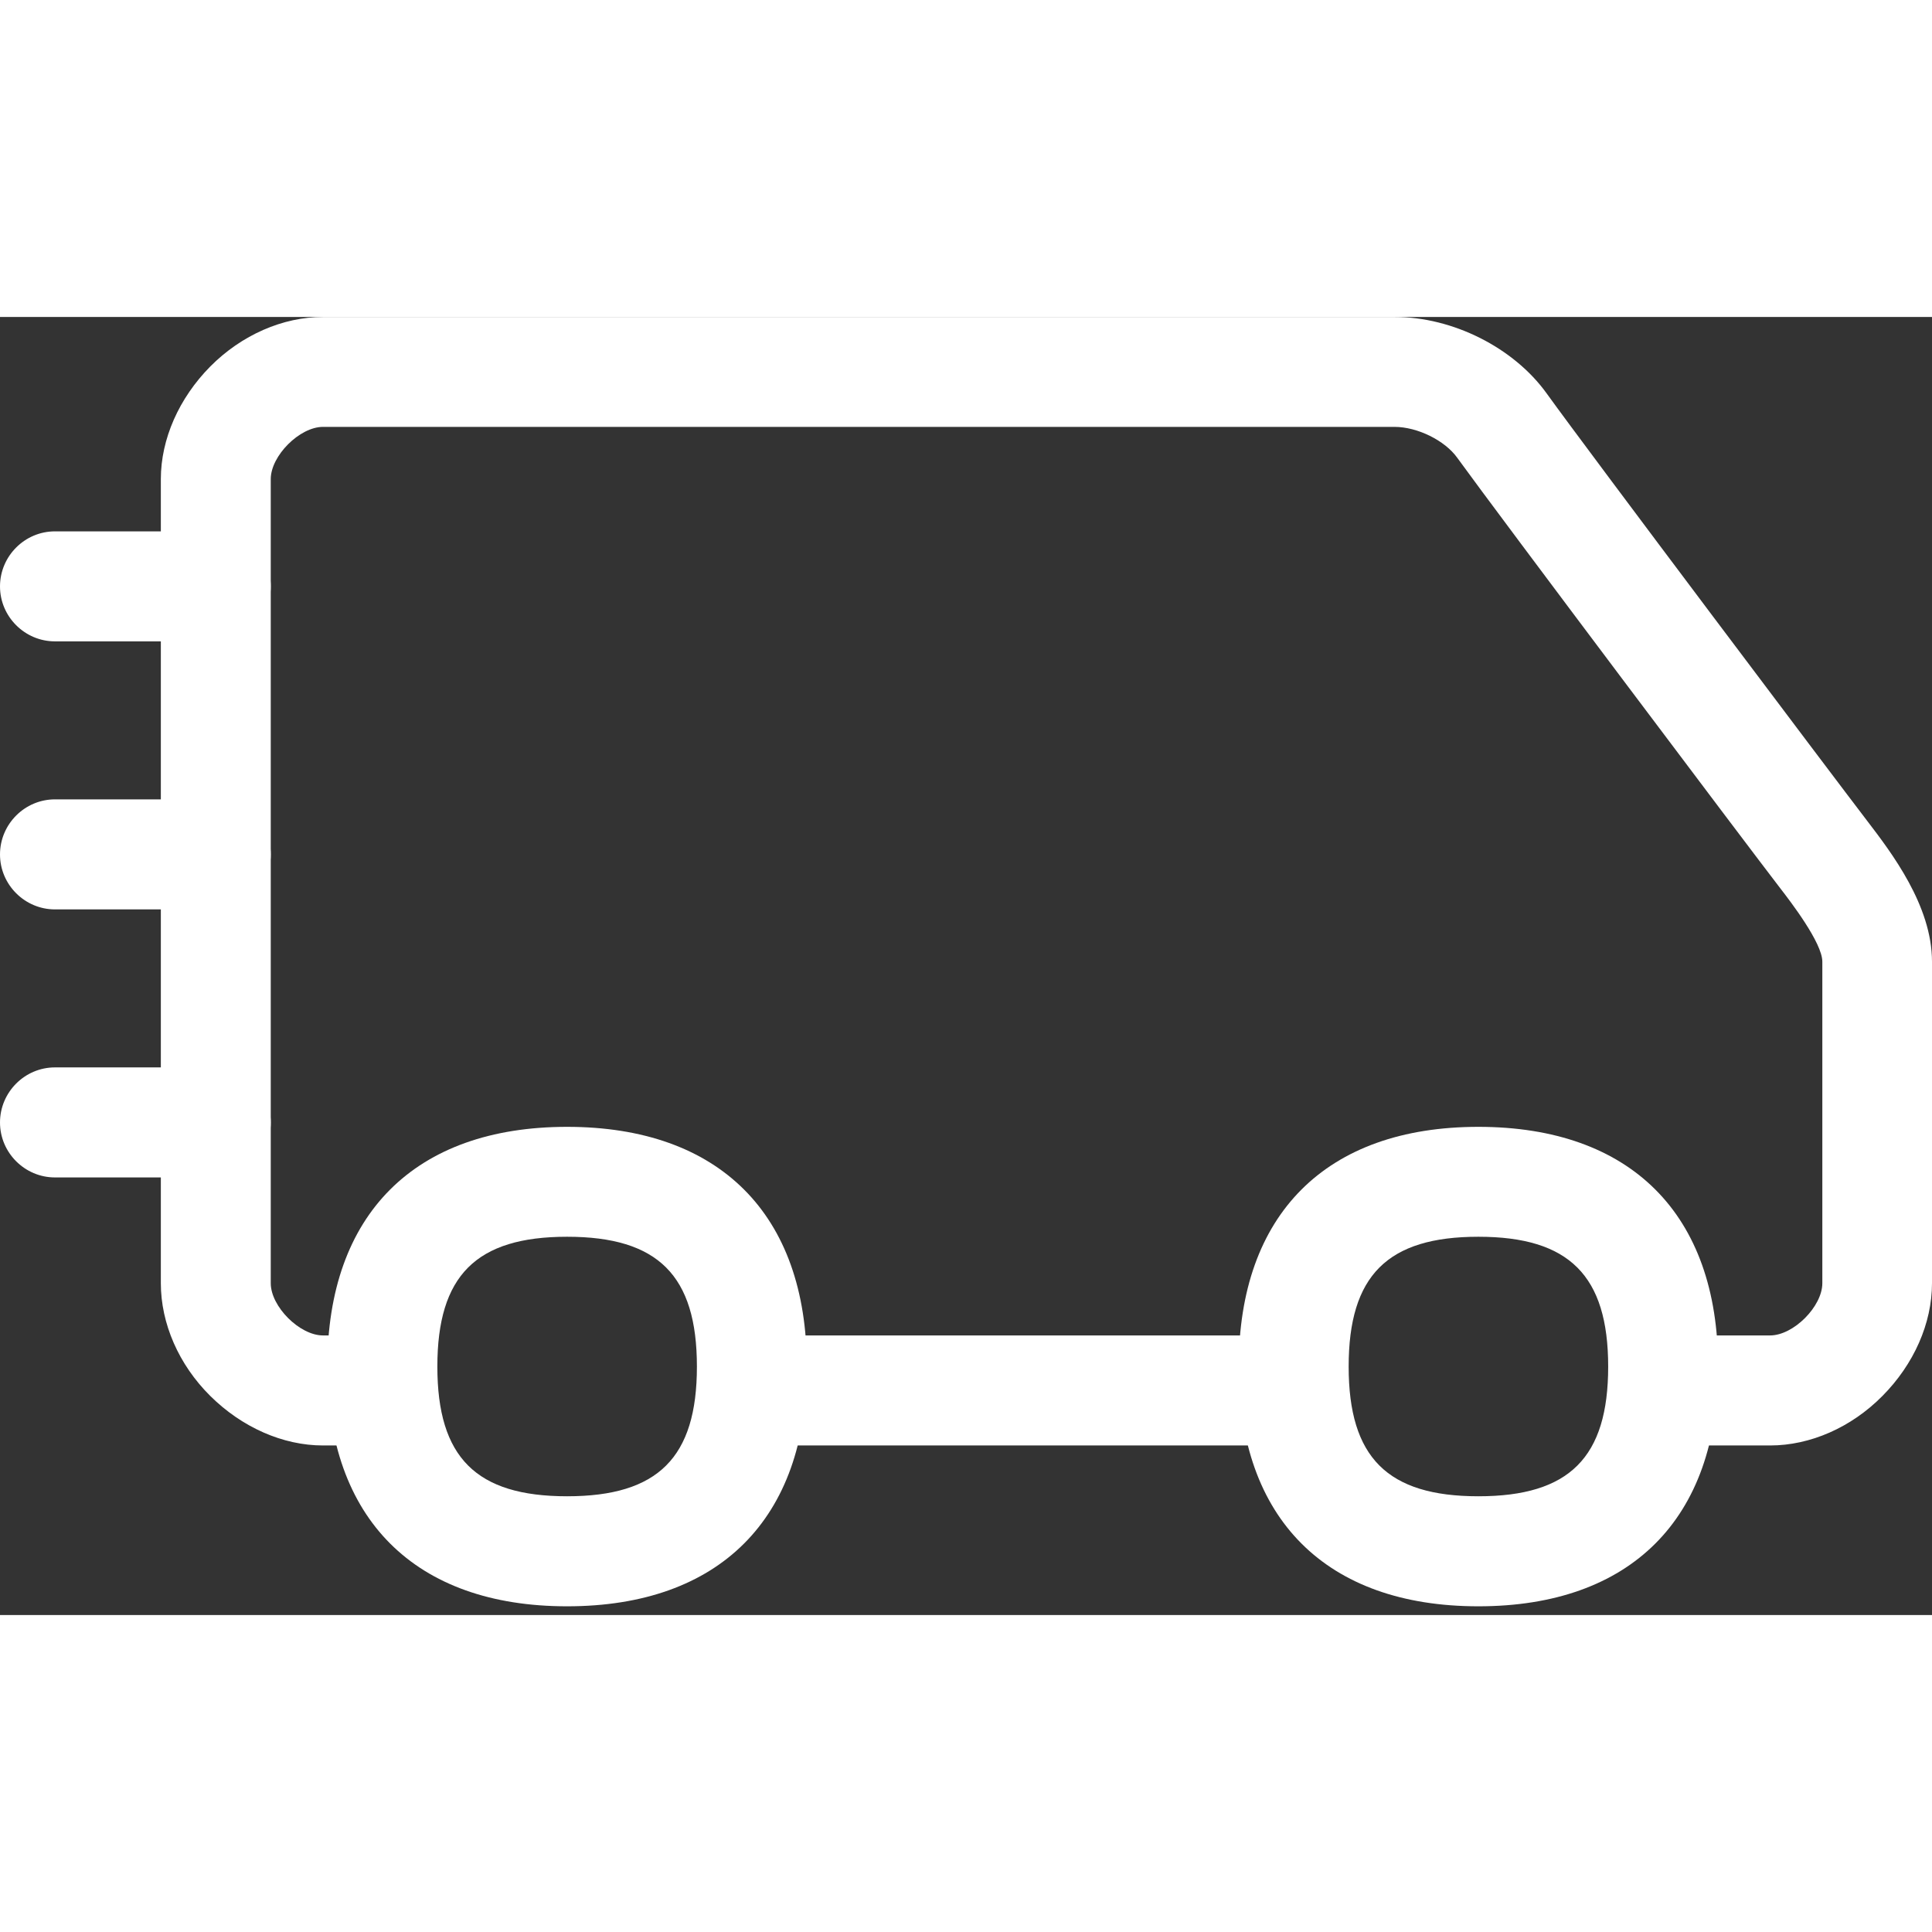
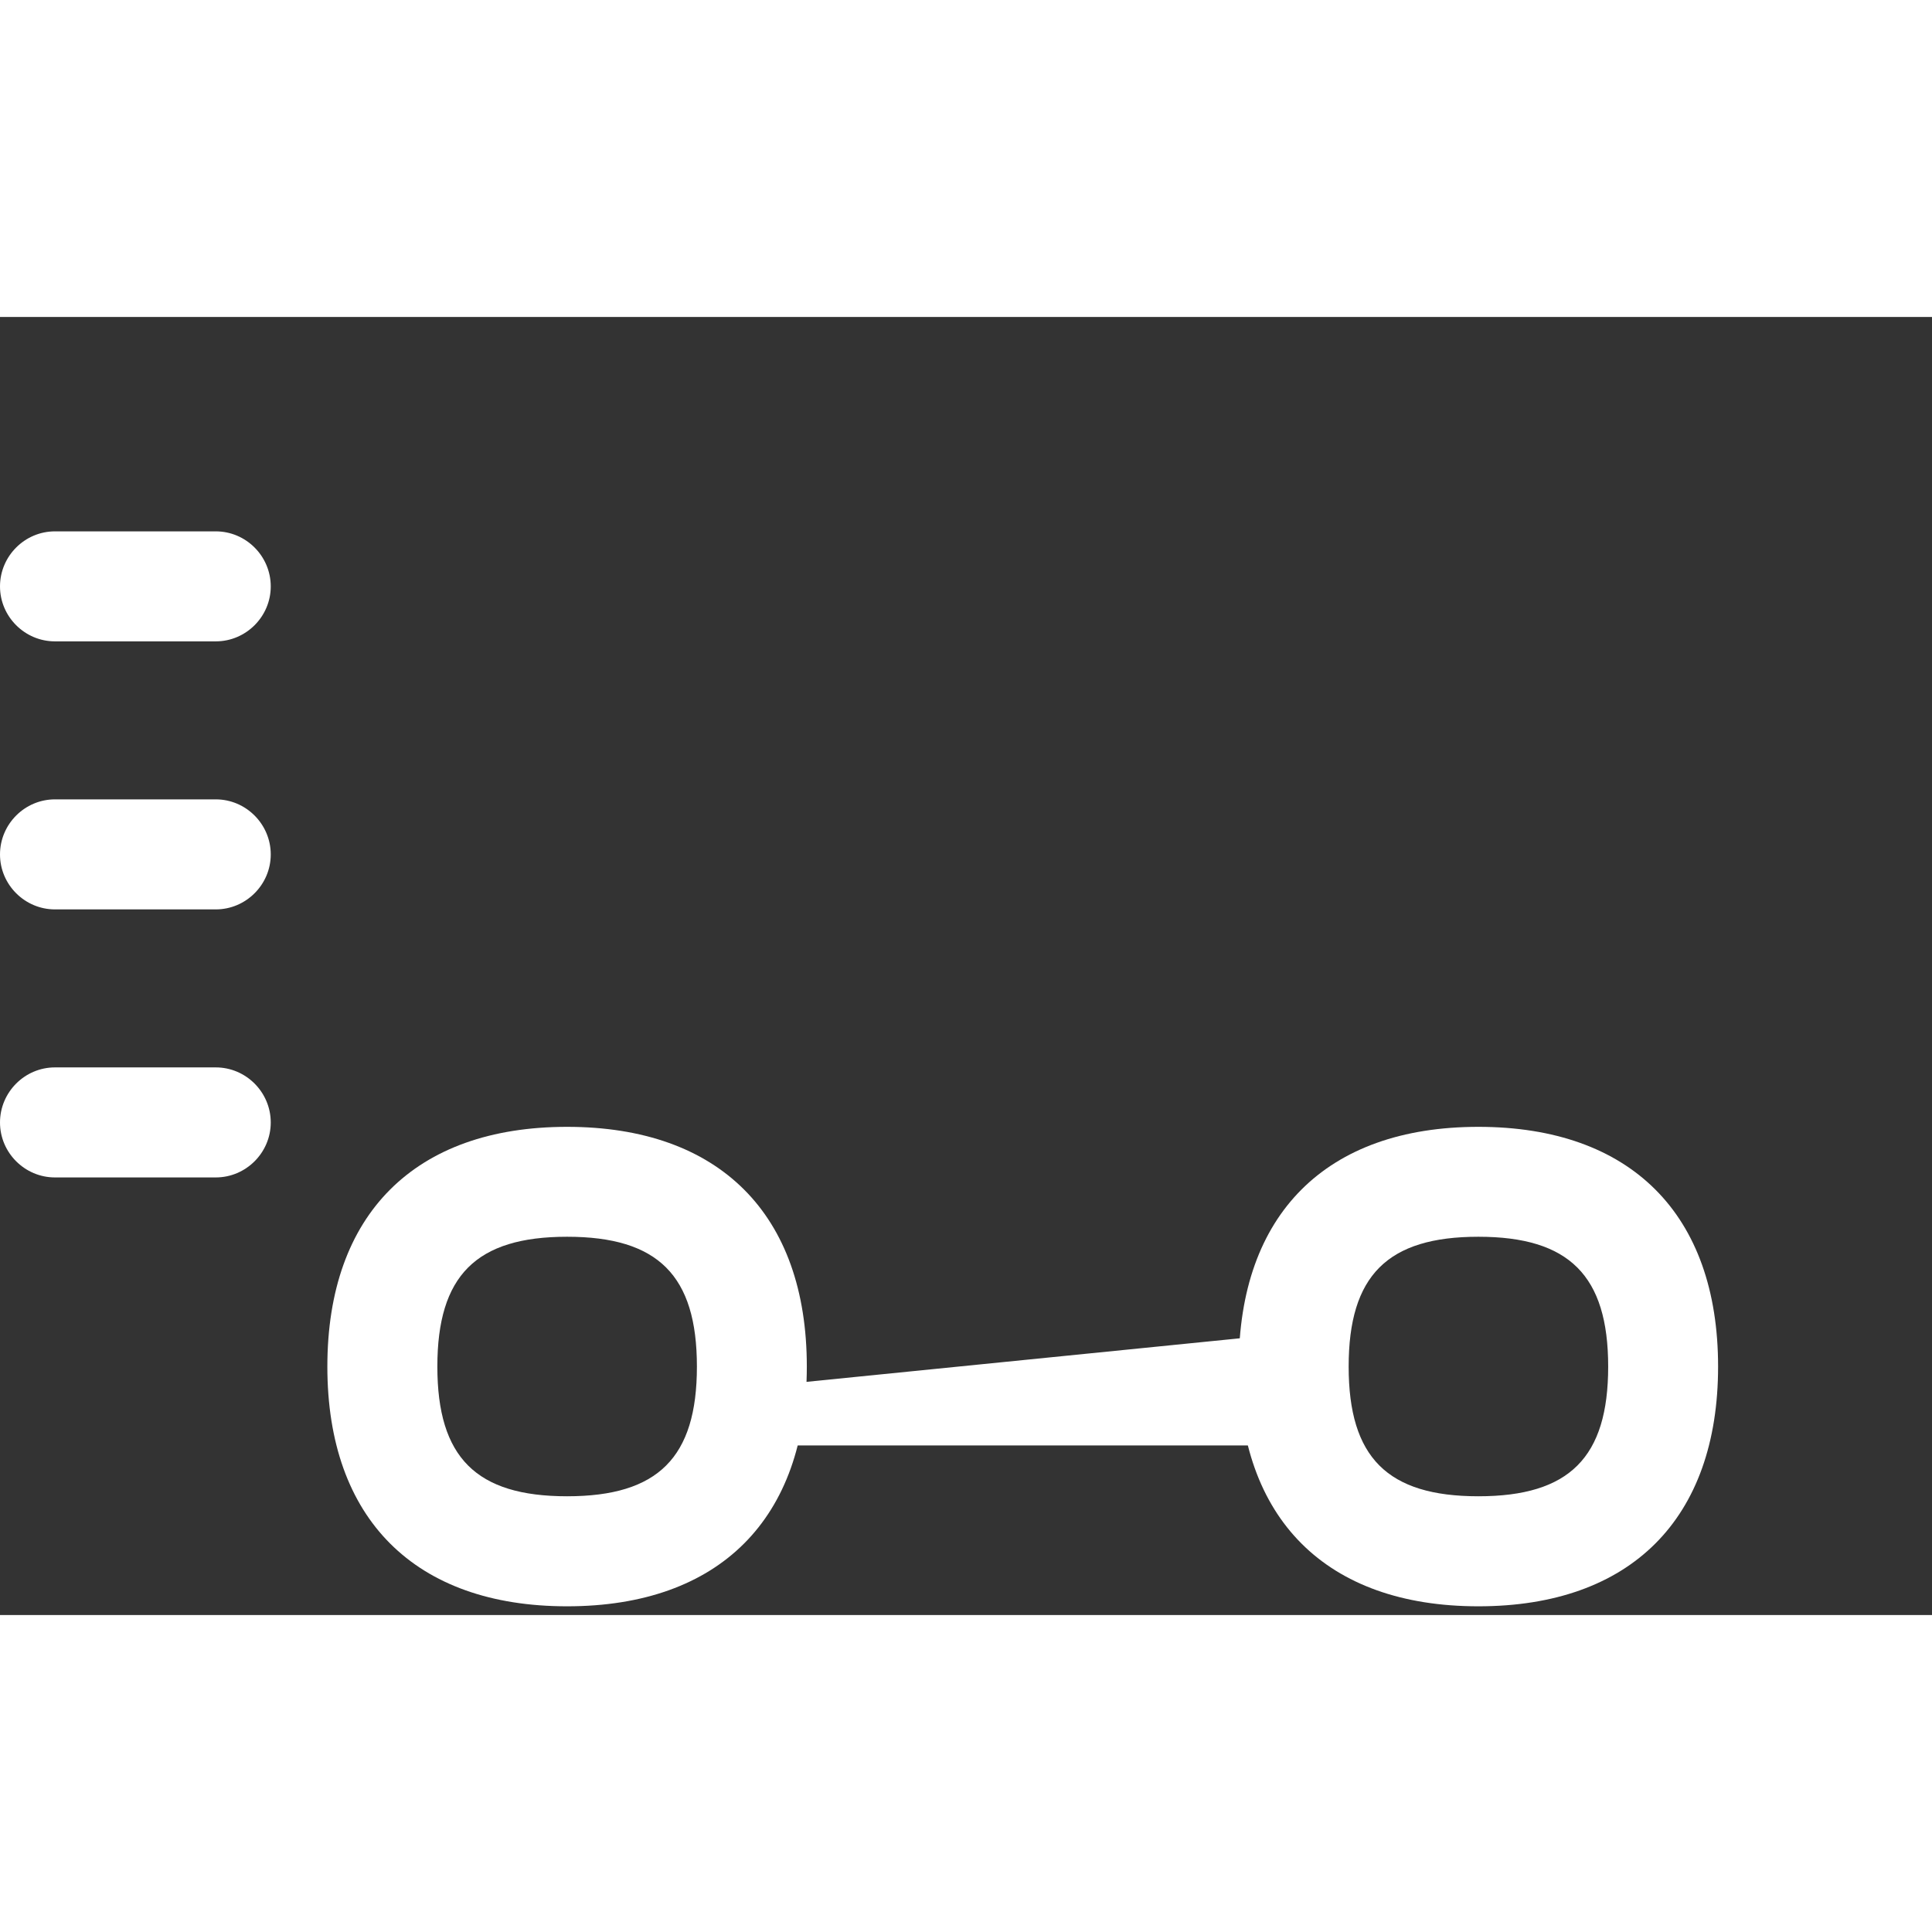
<svg xmlns="http://www.w3.org/2000/svg" width="64px" height="64px" viewBox="0 0 64 43" version="1.1">
  <rect x="0" y="0" width="64" height="43" fill="#333333" stroke="none" />
  <g id="surface1">
    <path style=" stroke:none;fill-rule:nonzero;fill:rgb(100%,100%,100%);fill-opacity:1;" d="M 18.785 42.711 C 13.742 42.711 10.844 39.812 10.844 34.77 C 10.844 29.723 13.742 26.828 18.785 26.828 C 23.832 26.828 26.727 29.723 26.727 34.77 C 26.727 39.812 23.832 42.711 18.785 42.711 Z M 18.785 30.469 C 15.773 30.469 14.488 31.754 14.488 34.77 C 14.488 37.781 15.773 39.066 18.785 39.066 C 21.801 39.066 23.086 37.781 23.086 34.77 C 23.086 31.754 21.801 30.469 18.785 30.469 Z M 48.973 42.711 C 43.93 42.711 41.035 39.812 41.035 34.77 C 41.035 29.723 43.93 26.828 48.973 26.828 C 54.02 26.828 56.914 29.723 56.914 34.77 C 56.914 39.812 54.02 42.711 48.973 42.711 Z M 48.973 30.469 C 45.961 30.469 44.676 31.754 44.676 34.77 C 44.676 37.781 45.961 39.066 48.973 39.066 C 51.988 39.066 53.273 37.781 53.273 34.77 C 53.273 31.754 51.98 30.469 48.973 30.469 Z M 48.973 30.469 " />
-     <path style=" stroke:none;fill-rule:nonzero;fill:rgb(100%,100%,100%);fill-opacity:1;" d="M 42.016 37.383 L 25.688 37.383 C 24.688 37.383 23.867 36.562 23.867 35.562 C 23.867 34.559 24.688 33.738 25.688 33.738 L 42.016 33.738 C 43.02 33.738 43.84 34.559 43.84 35.562 C 43.84 36.562 43.027 37.383 42.016 37.383 Z M 42.016 37.383 " />
-     <path style=" stroke:none;fill-rule:nonzero;fill:rgb(100%,100%,100%);fill-opacity:1;" d="M 58.637 37.383 L 55.586 37.383 C 54.586 37.383 53.766 36.562 53.766 35.562 C 53.766 34.559 54.586 33.738 55.586 33.738 L 58.637 33.738 C 59.41 33.738 60.367 32.781 60.367 32.008 L 60.367 21.355 C 60.367 20.734 59.309 19.359 58.965 18.914 C 57.891 17.52 49.695 6.629 48.273 4.664 C 47.863 4.09 46.953 3.641 46.195 3.641 L 10.699 3.641 C 9.926 3.641 8.969 4.598 8.969 5.371 L 8.969 32.008 C 8.969 32.781 9.926 33.738 10.699 33.738 L 12.477 33.738 C 13.477 33.738 14.297 34.559 14.297 35.562 C 14.297 36.562 13.477 37.383 12.477 37.383 L 10.699 37.383 C 9.371 37.383 8.012 36.781 6.965 35.742 C 5.918 34.703 5.328 33.34 5.328 32.008 L 5.328 5.371 C 5.328 4.043 5.93 2.688 6.965 1.641 C 8.004 0.594 9.371 0 10.699 0 L 46.207 0 C 48.129 0 50.148 1.02 51.234 2.531 C 52.637 4.48 60.793 15.309 61.852 16.691 C 62.652 17.738 64 19.496 64 21.355 L 64 32.008 C 64 33.34 63.398 34.695 62.359 35.742 C 61.324 36.789 59.965 37.383 58.637 37.383 Z M 58.637 37.383 " />
+     <path style=" stroke:none;fill-rule:nonzero;fill:rgb(100%,100%,100%);fill-opacity:1;" d="M 42.016 37.383 L 25.688 37.383 C 24.688 37.383 23.867 36.562 23.867 35.562 L 42.016 33.738 C 43.02 33.738 43.84 34.559 43.84 35.562 C 43.84 36.562 43.027 37.383 42.016 37.383 Z M 42.016 37.383 " />
    <path style=" stroke:none;fill-rule:nonzero;fill:rgb(100%,100%,100%);fill-opacity:1;" d="M 7.148 10.746 L 1.82 10.746 C 0.82 10.746 0 9.926 0 8.926 C 0 7.922 0.82 7.102 1.82 7.102 L 7.148 7.102 C 8.148 7.102 8.969 7.922 8.969 8.926 C 8.969 9.926 8.148 10.746 7.148 10.746 Z M 7.148 19.625 L 1.82 19.625 C 0.82 19.625 0 18.805 0 17.805 C 0 16.801 0.82 15.98 1.82 15.98 L 7.148 15.98 C 8.148 15.98 8.969 16.801 8.969 17.805 C 8.969 18.805 8.148 19.625 7.148 19.625 Z M 7.148 28.504 L 1.82 28.504 C 0.82 28.504 0 27.684 0 26.684 C 0 25.68 0.82 24.859 1.82 24.859 L 7.148 24.859 C 8.148 24.859 8.969 25.68 8.969 26.684 C 8.969 27.684 8.148 28.504 7.148 28.504 Z M 7.148 28.504 " />
  </g>
</svg>